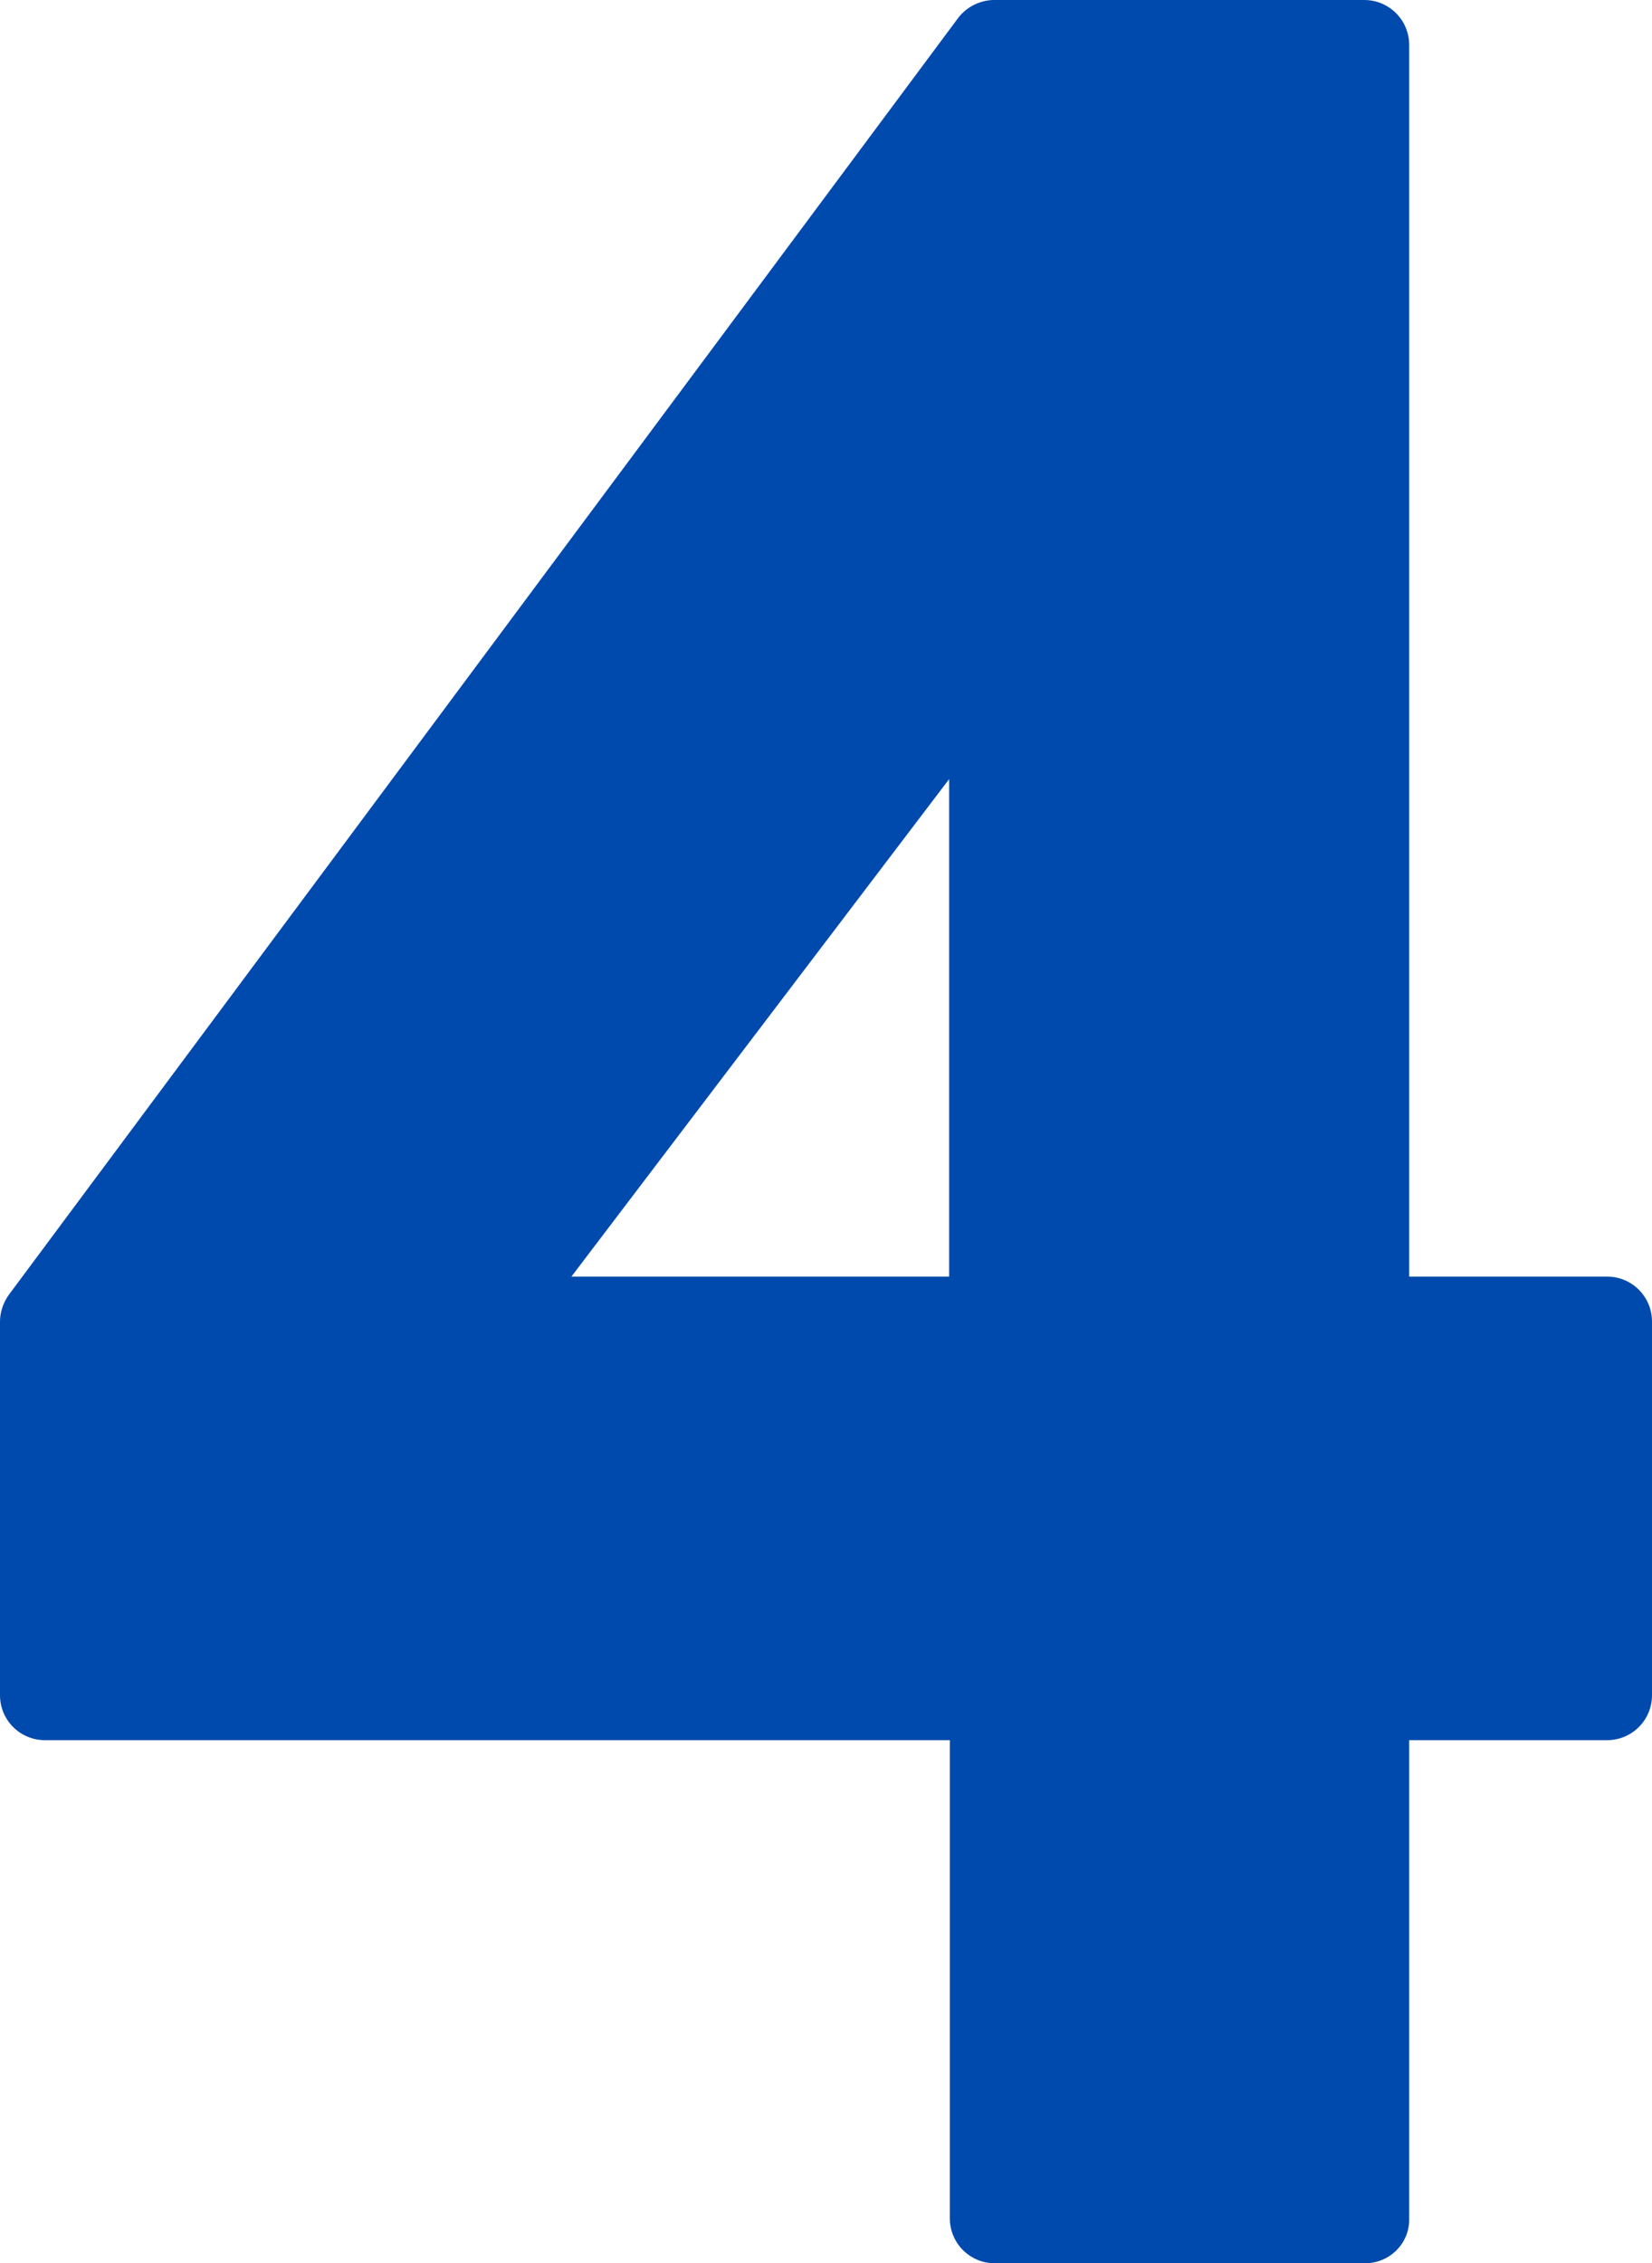
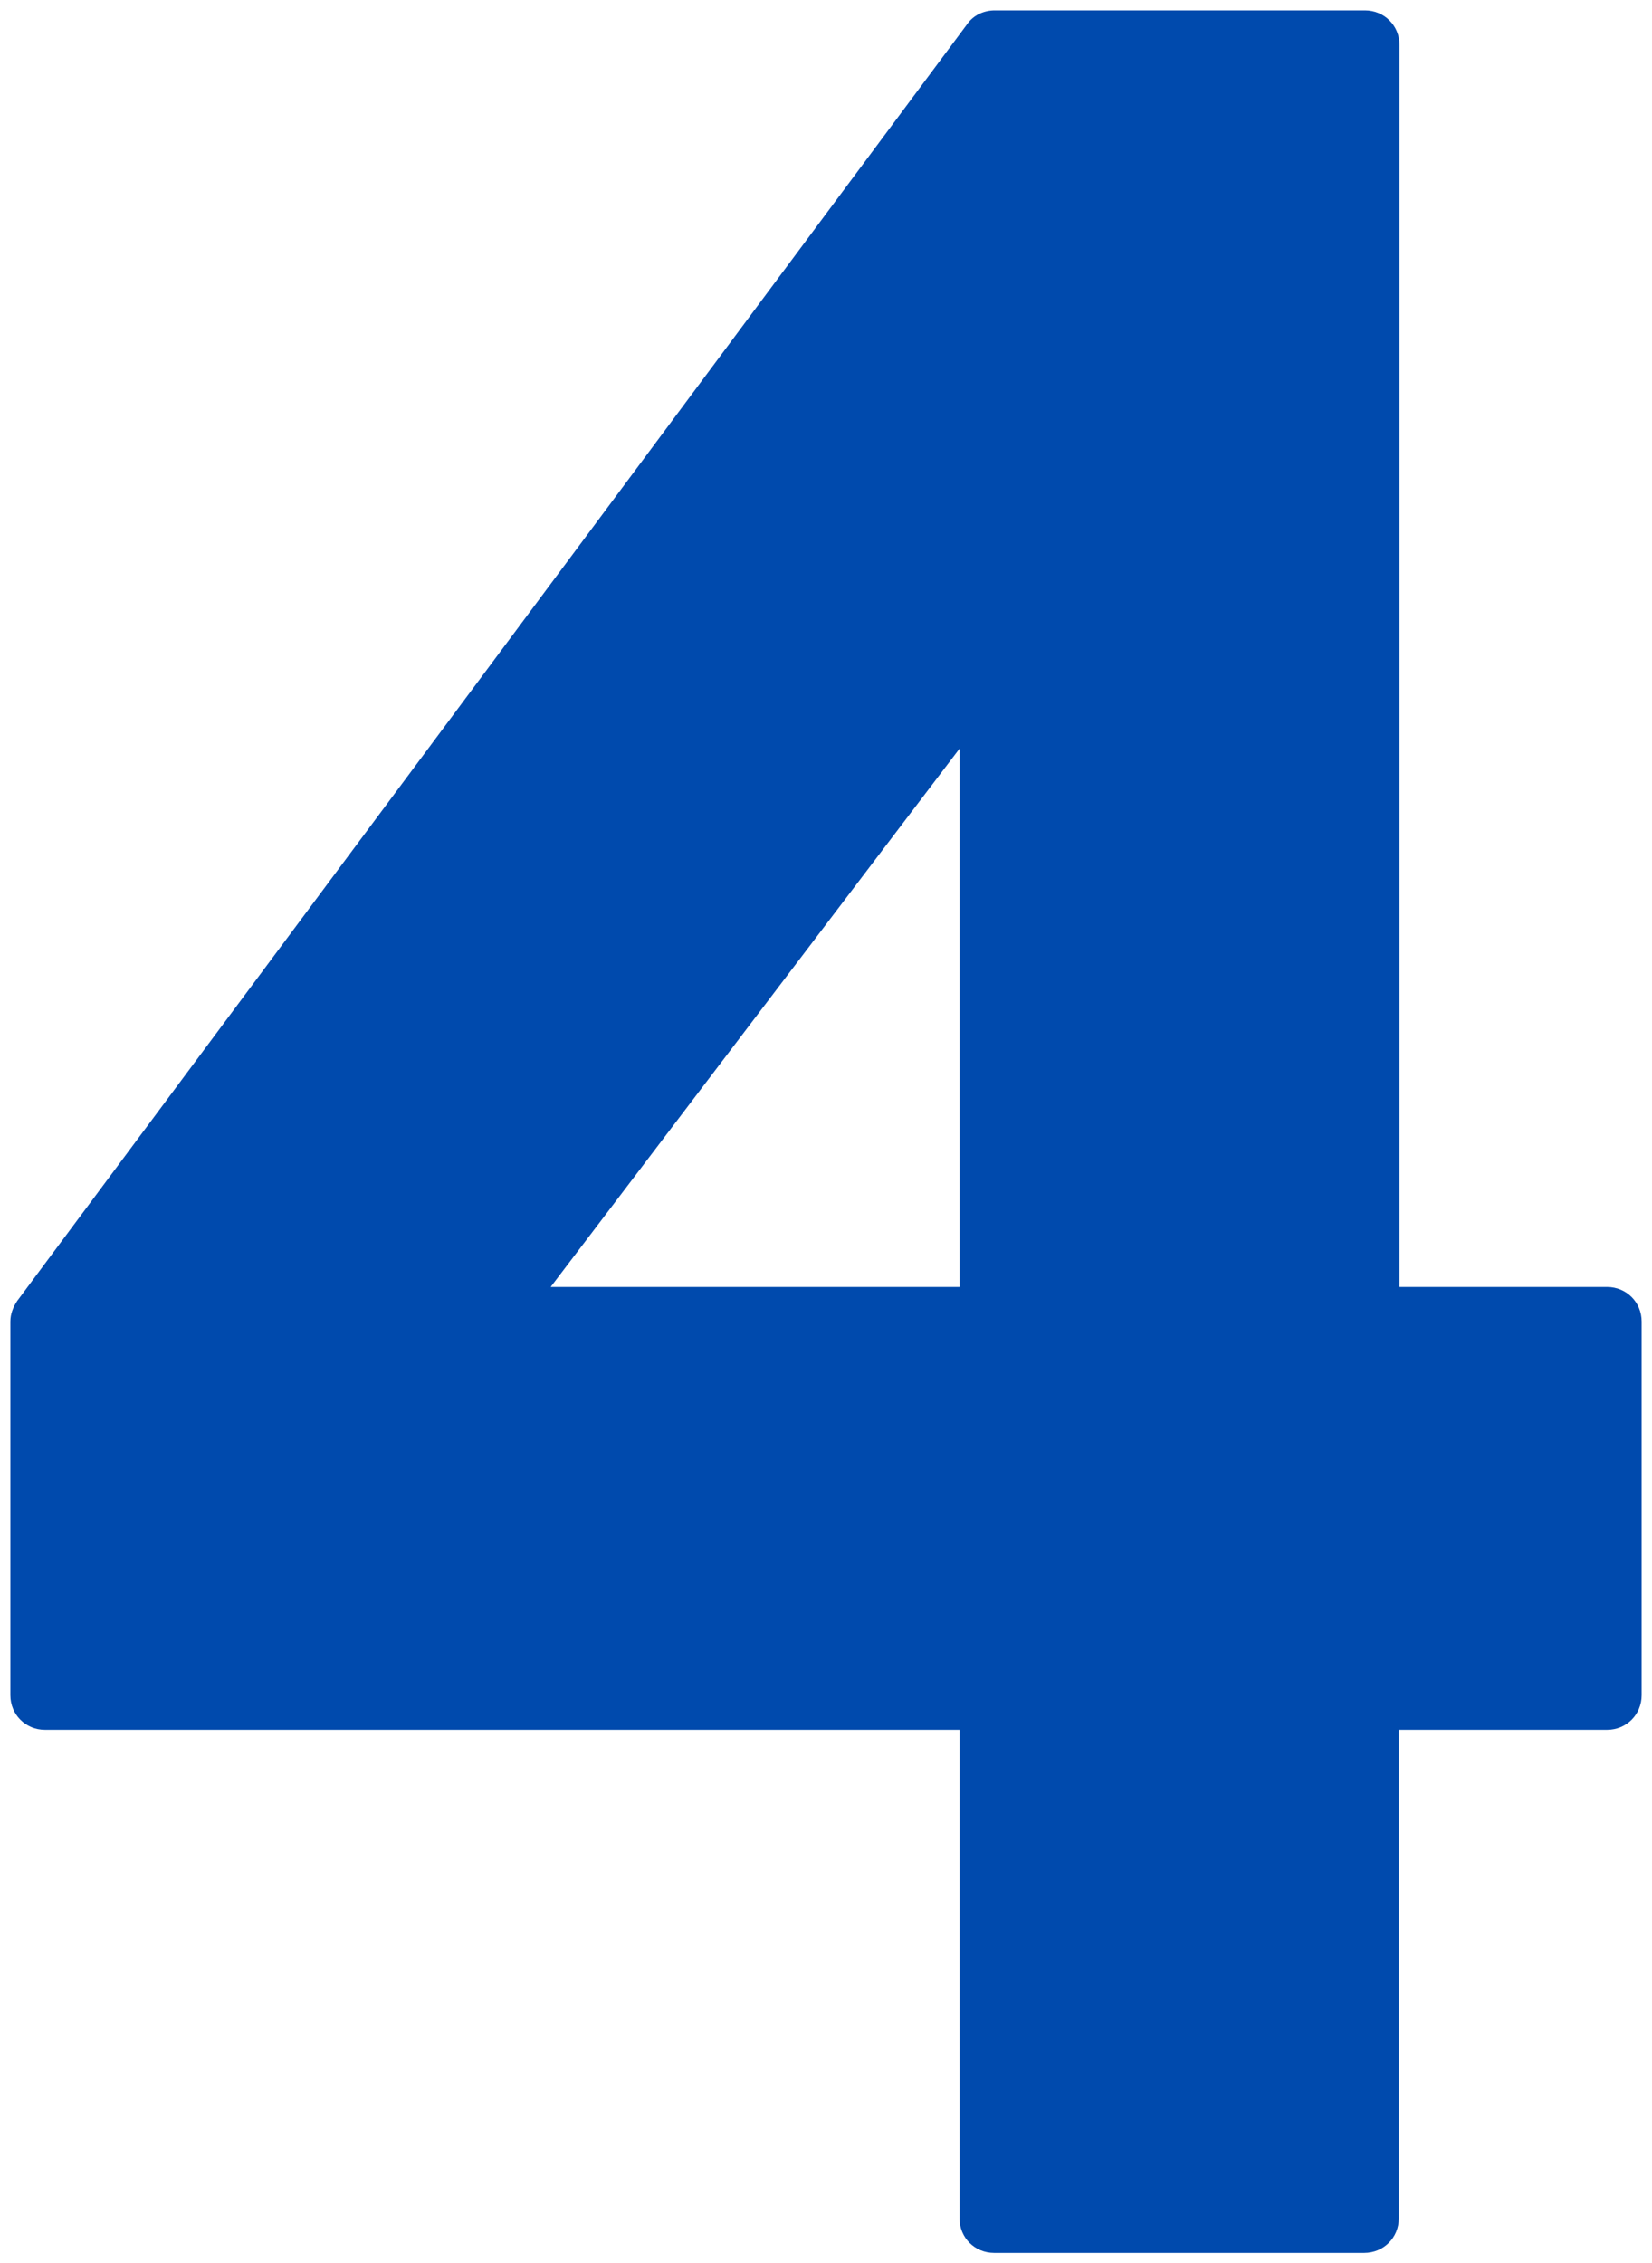
<svg xmlns="http://www.w3.org/2000/svg" fill="#004aad" height="327.1" preserveAspectRatio="xMidYMid meet" version="1" viewBox="0.0 0.0 238.8 327.1" width="238.8" zoomAndPan="magnify">
  <g id="change1_1">
    <path d="M202.3,186V6.5c0-2.8-2.2-5-5-5h-53.5c-1.6,0-3.1,0.7-4,2L2.5,188c-0.6,0.9-1,1.9-1,3v54c0,2.8,2.2,5,5,5h132.2 v70.6c0,2.8,2.2,5,5,5h53.5c2.8,0,5-2.2,5-5V250h30.1c2.8,0,5-2.2,5-5v-54c0-2.8-2.2-5-5-5H202.3z M138.7,108.2V186H79.6 L138.7,108.2z" fill="#004aad" />
  </g>
  <g id="change2_1">
-     <path d="M197.3,327.1h-53.5c-3.6,0-6.5-2.9-6.5-6.5v-69.1H6.5c-3.6,0-6.5-2.9-6.5-6.5v-54c0-1.4,0.5-2.8,1.3-3.9L138.5,2.6 c1.2-1.6,3.2-2.6,5.2-2.6h53.5c3.6,0,6.5,2.9,6.5,6.5v178h28.6c3.6,0,6.5,2.9,6.5,6.5v54c0,3.6-2.9,6.5-6.5,6.5h-28.6v69.1 C203.8,324.2,200.9,327.1,197.3,327.1z M143.7,3c-1.1,0-2.2,0.5-2.8,1.4L3.7,188.9C3.2,189.5,3,190.3,3,191v54 c0,1.9,1.6,3.5,3.5,3.5h132.2c0.8,0,1.5,0.7,1.5,1.5v70.6c0,1.9,1.6,3.5,3.5,3.5h53.5c1.9,0,3.5-1.6,3.5-3.5V250 c0-0.8,0.7-1.5,1.5-1.5h30.1c1.9,0,3.5-1.6,3.5-3.5v-54c0-1.9-1.6-3.5-3.5-3.5h-30.1c-0.8,0-1.5-0.7-1.5-1.5V6.5 c0-1.9-1.6-3.5-3.5-3.5H143.7z M138.7,187.5H79.6c-0.6,0-1.1-0.3-1.3-0.8s-0.2-1.1,0.1-1.6l59.2-77.8c0.4-0.5,1.1-0.7,1.7-0.5 c0.6,0.2,1,0.8,1,1.4V186C140.2,186.8,139.6,187.5,138.7,187.5z M82.6,184.5h54.6v-71.9L82.6,184.5z" />
-   </g>
+     </g>
</svg>